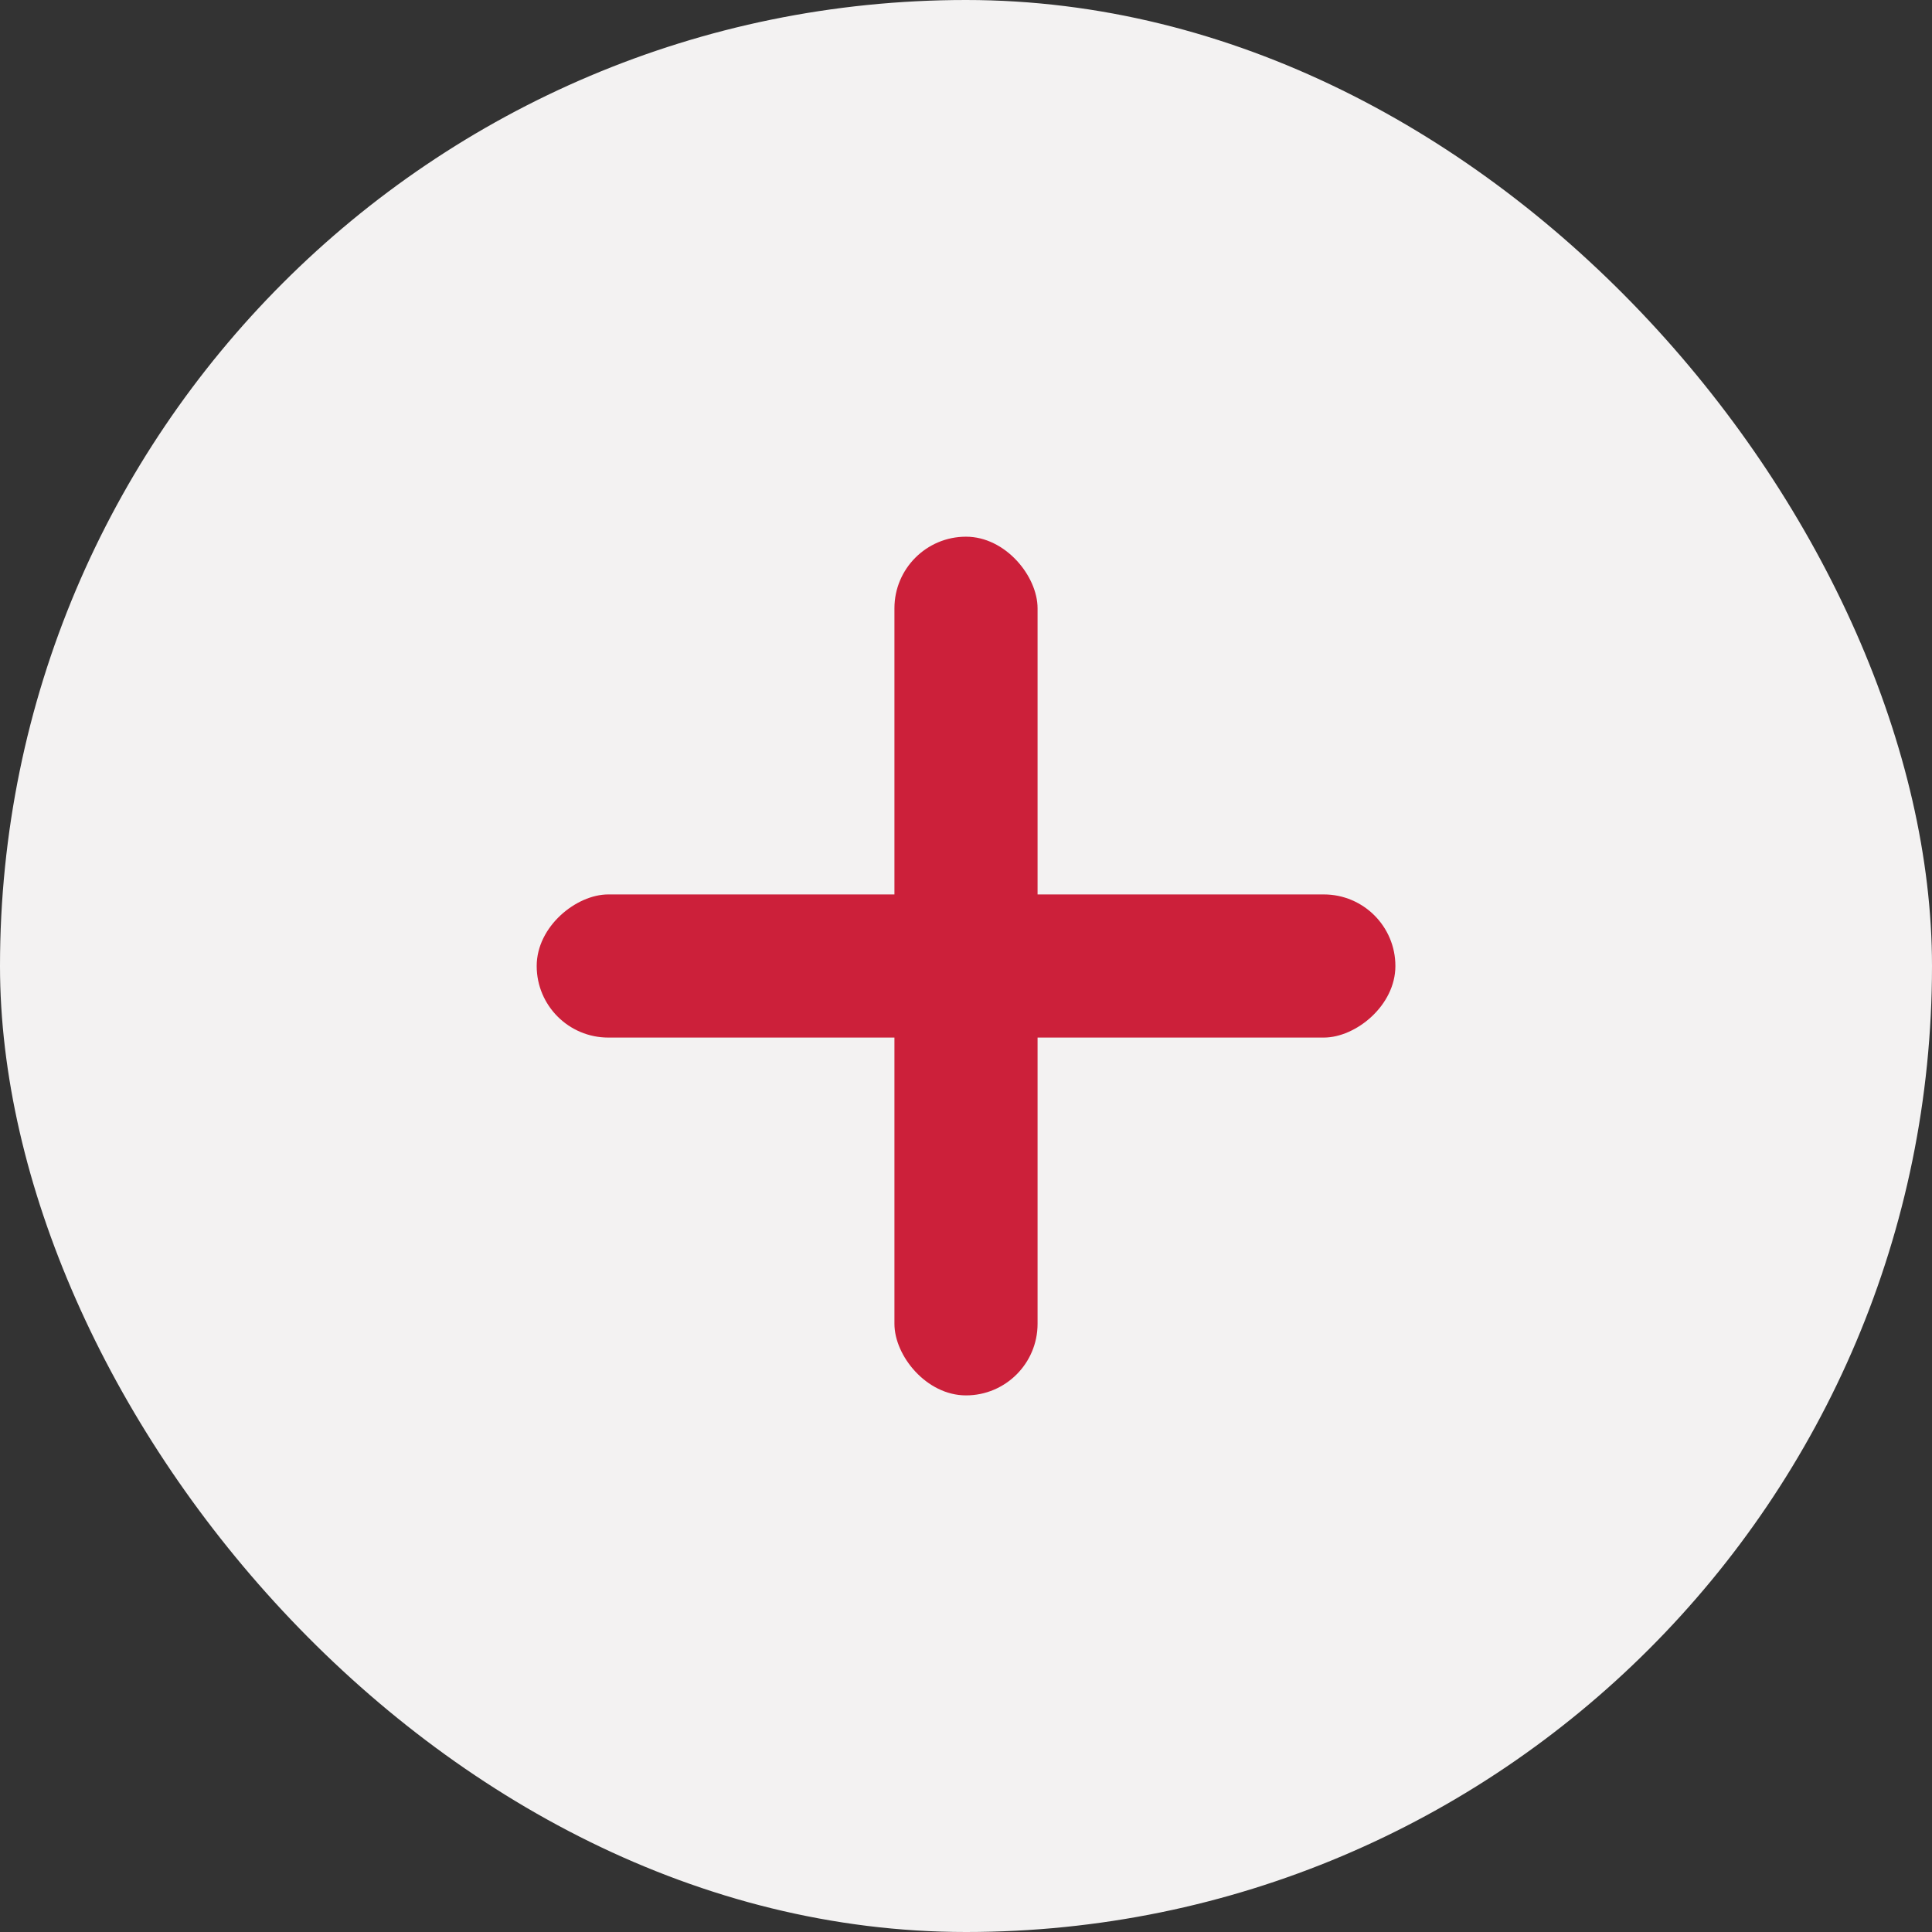
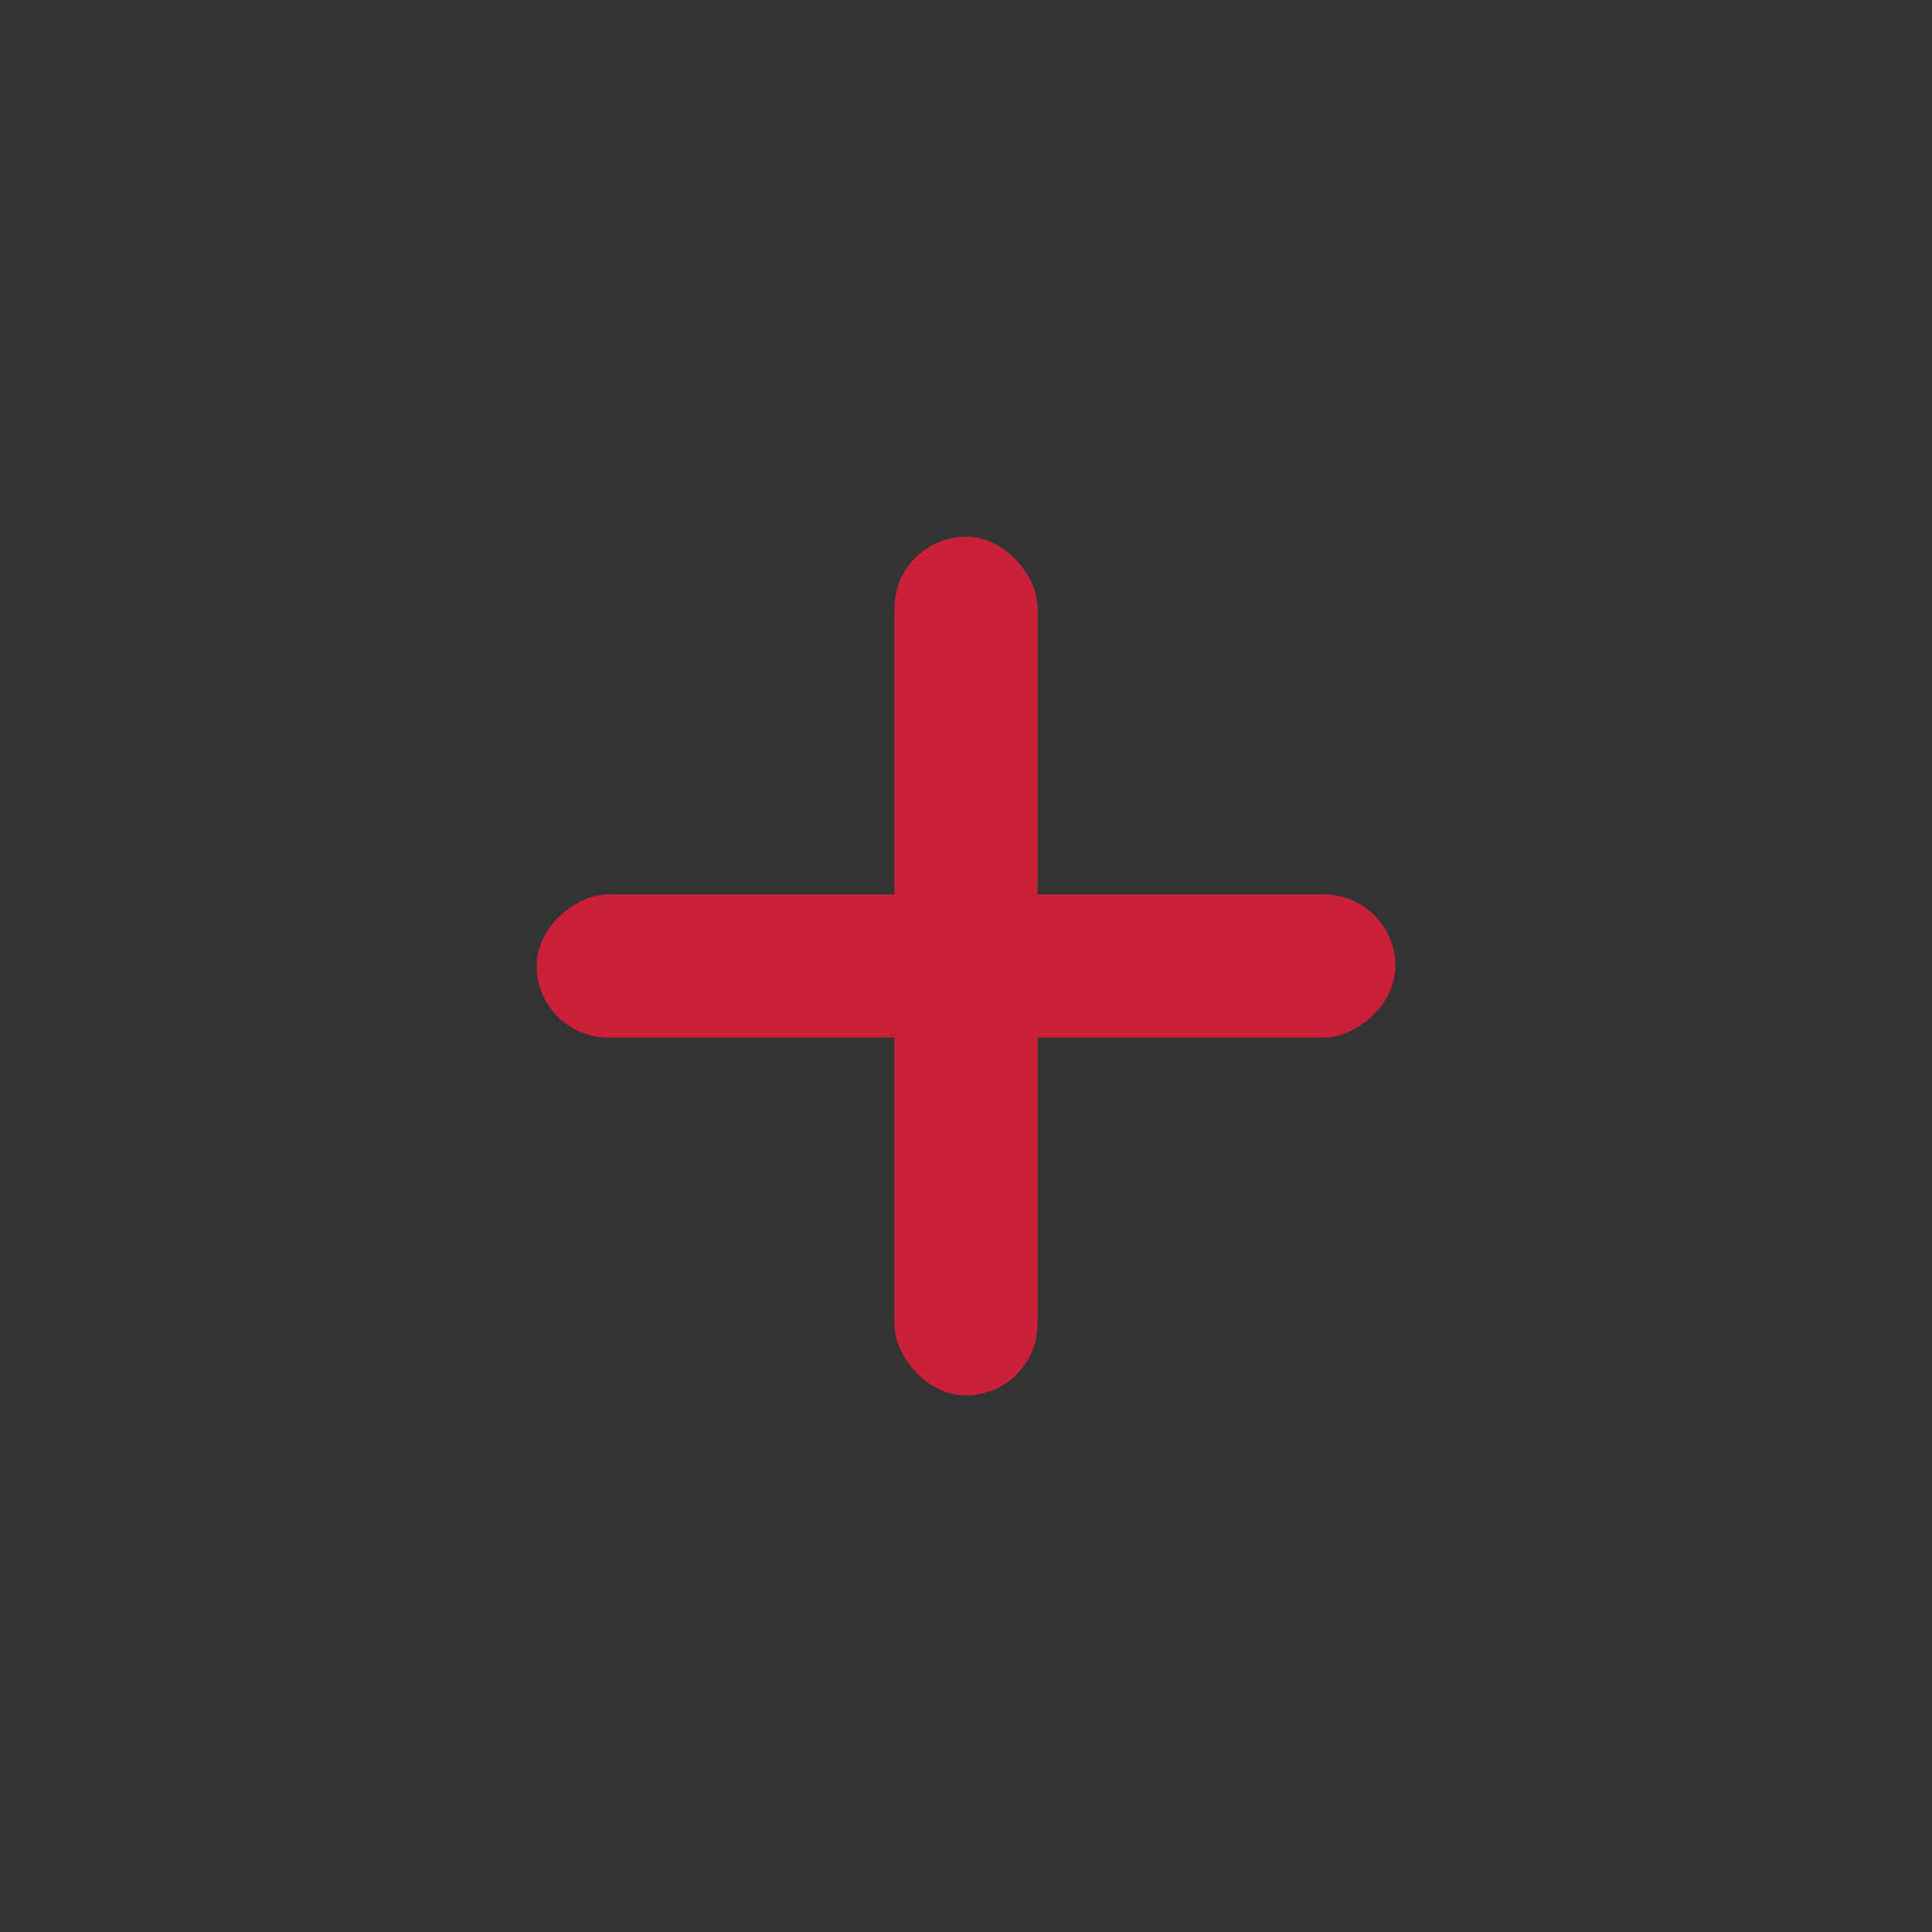
<svg xmlns="http://www.w3.org/2000/svg" width="24" height="24" viewBox="0 0 24 24" fill="none">
  <rect x="0" y="0" width="24" height="24" fill="#333333" stroke="none" />
-   <rect width="24" height="24" rx="12" fill="#F3F2F2" />
  <rect x="11.111" y="6.667" width="1.778" height="10.667" rx="0.889" fill="#CC203A" />
  <rect x="6.667" y="12.889" width="1.778" height="10.667" rx="0.889" transform="rotate(-90 6.667 12.889)" fill="#CC203A" />
</svg>